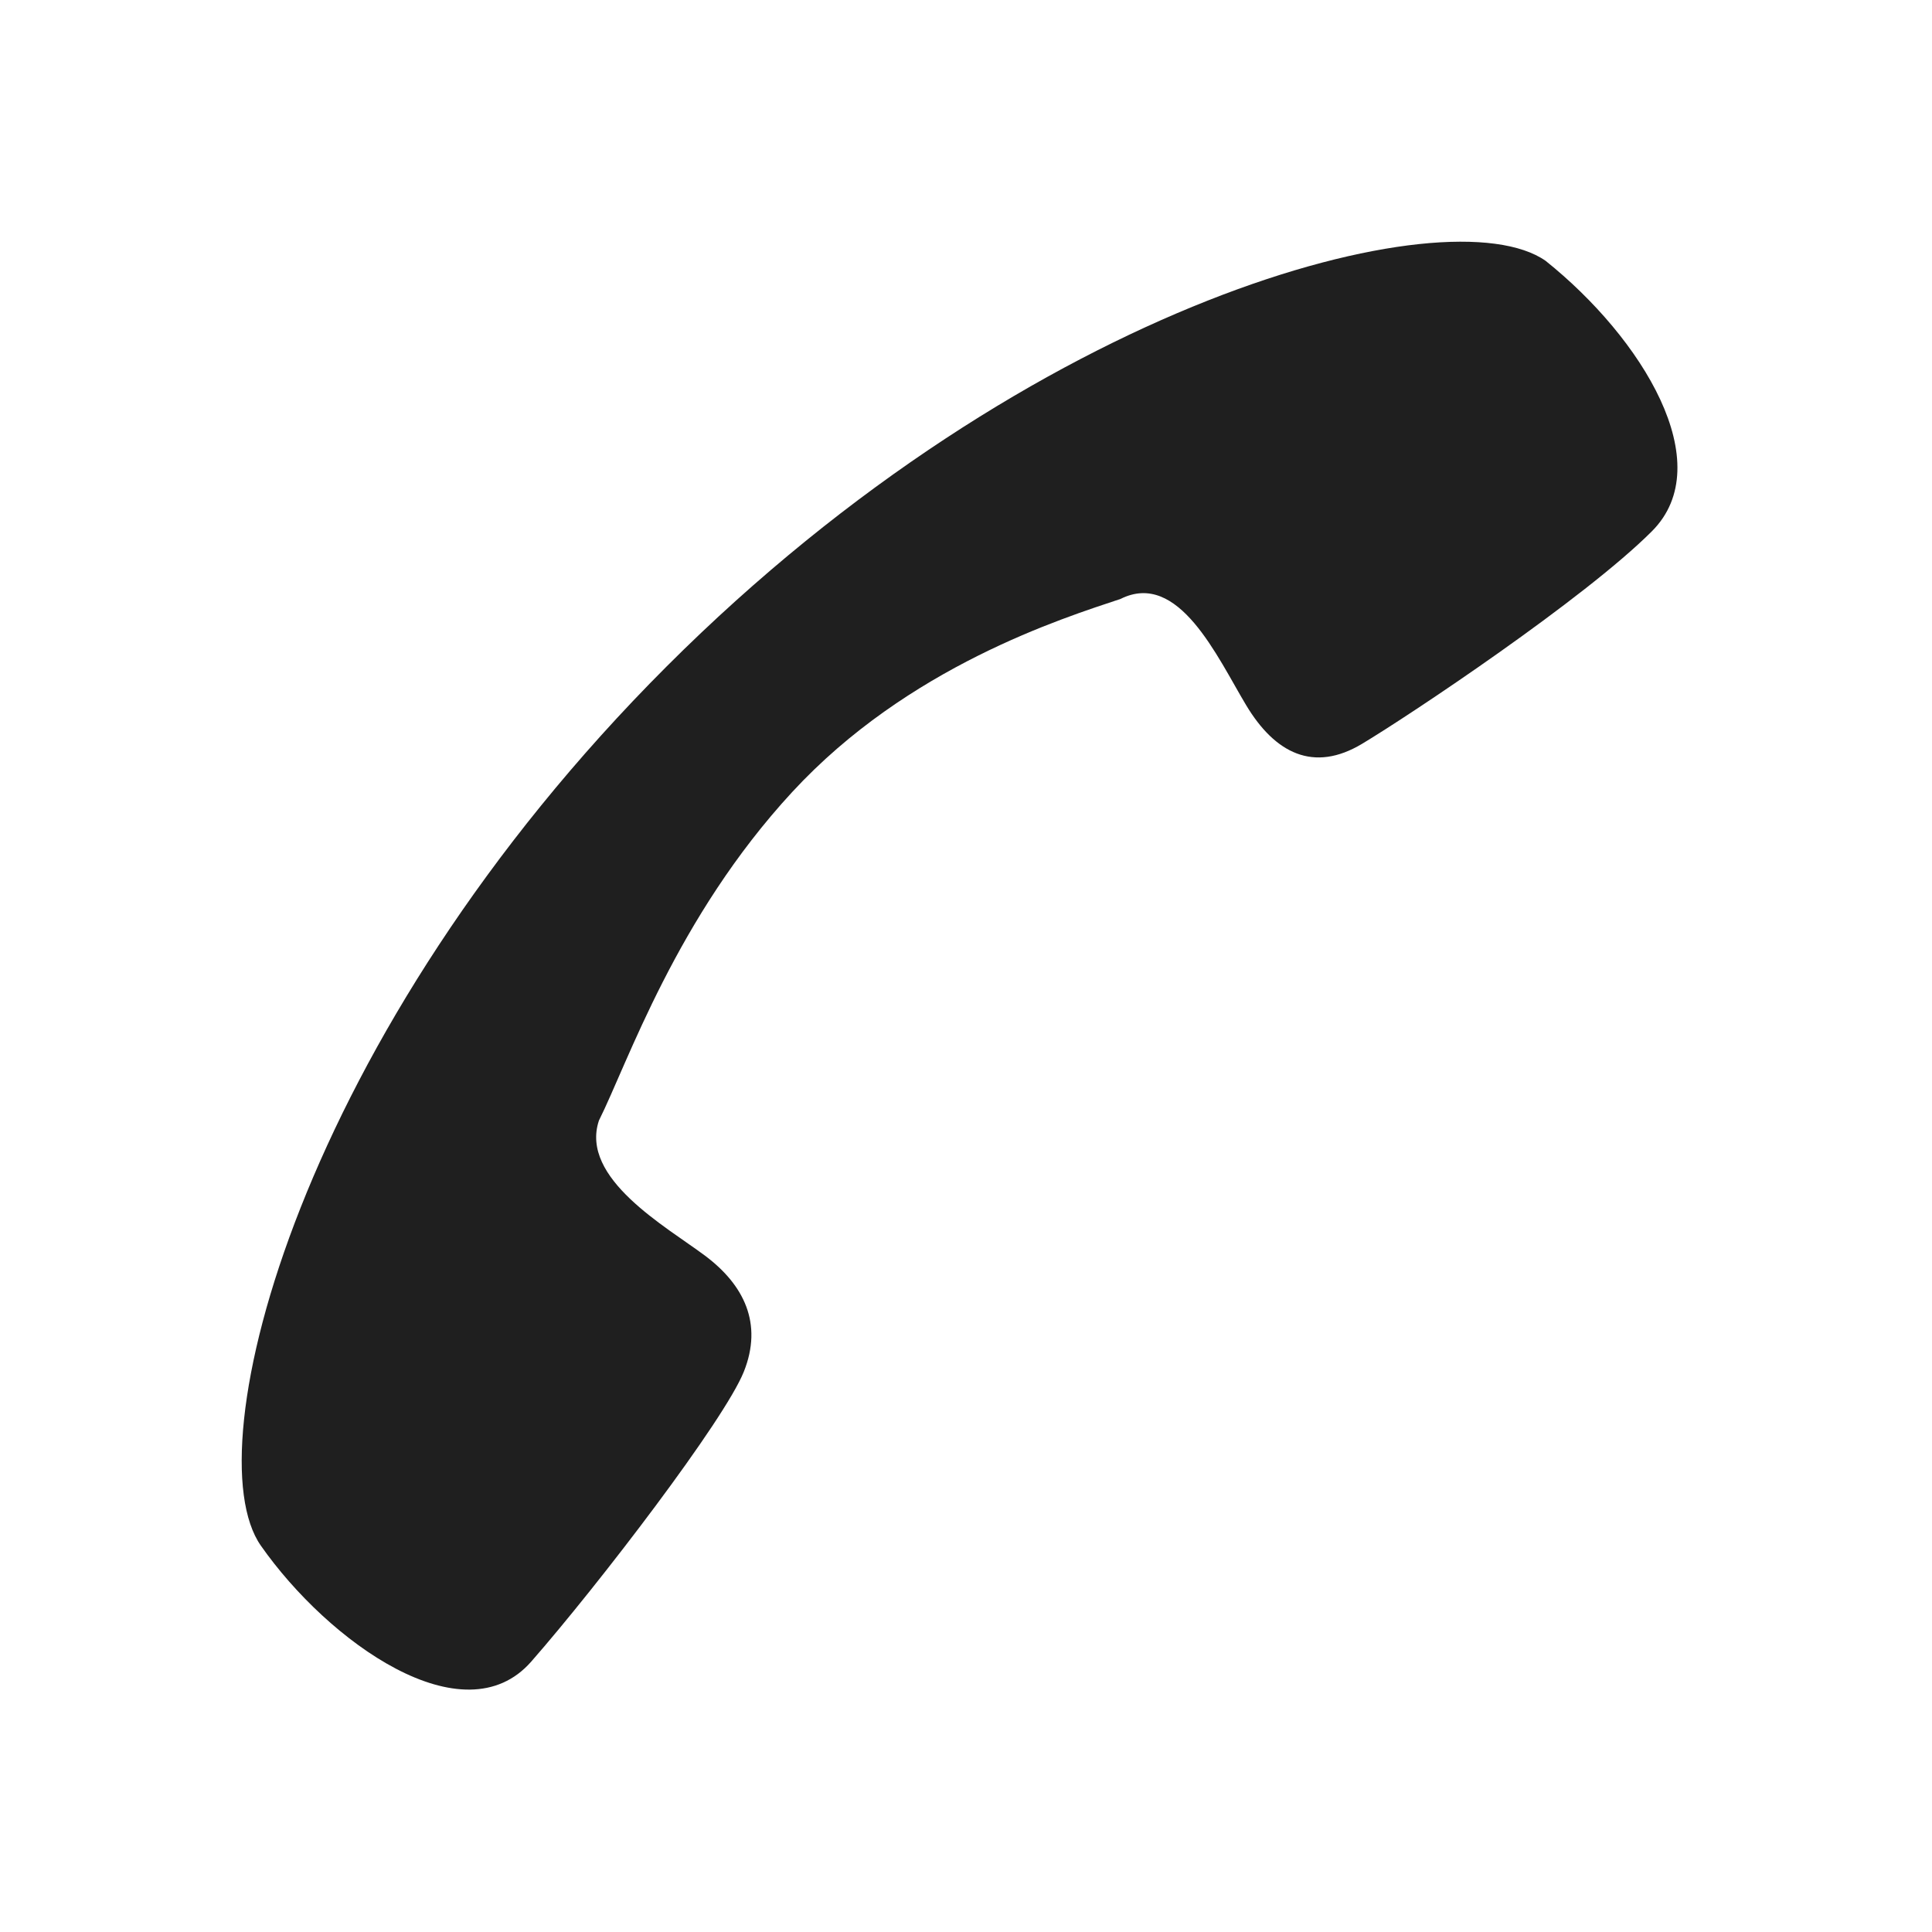
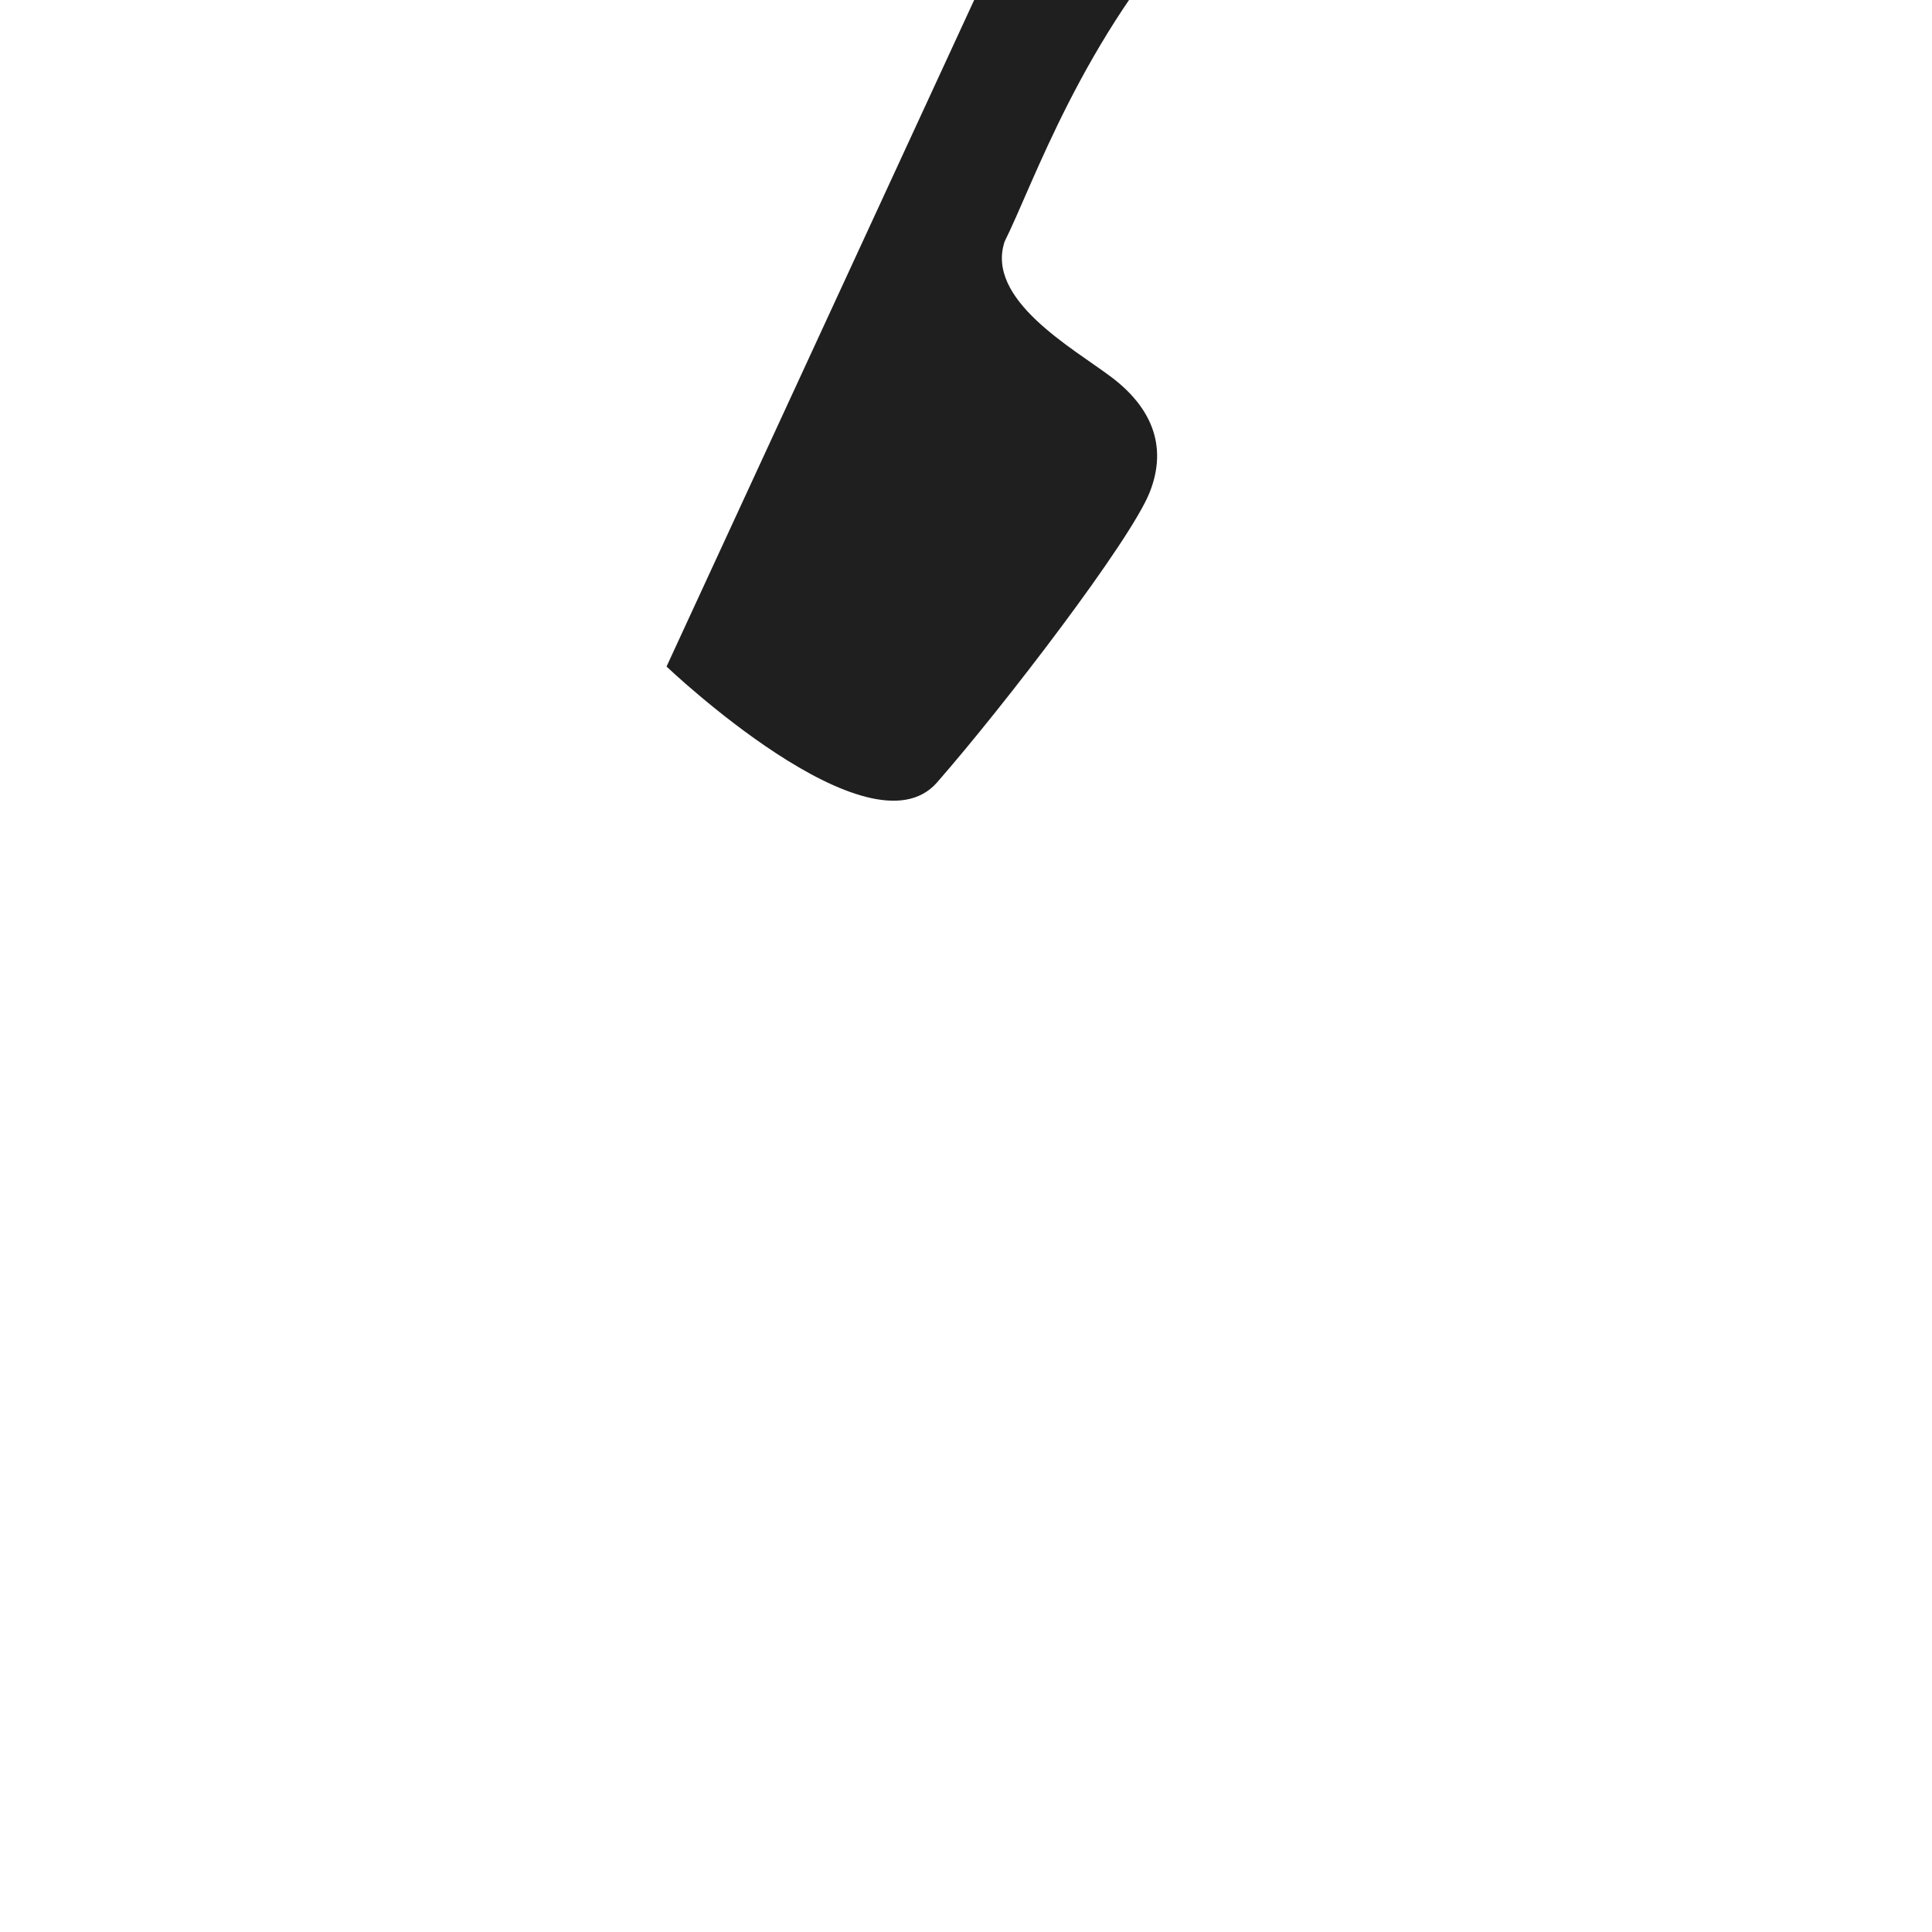
<svg xmlns="http://www.w3.org/2000/svg" enable-background="new 0 0 20 20" viewBox="0 0 20 20">
-   <path d="m6.9 6.9c-3.8 3.8-4.9 8.1-4.2 9.1s2.1 2 2.8 1.2 2-2.5 2.2-3 0-.9-.4-1.2-1.3-.8-1.1-1.4c.3-.6.8-2.1 2-3.4s2.8-1.8 3.4-2c.6-.3 1 .6 1.3 1.1s.7.7 1.2.4 2.3-1.5 3-2.2-.1-2-1.1-2.8c-1-.7-5.3.4-9.1 4.2z" fill="#1f1f1f" />
+   <path d="m6.9 6.9s2.1 2 2.8 1.2 2-2.5 2.2-3 0-.9-.4-1.2-1.3-.8-1.1-1.4c.3-.6.8-2.1 2-3.4s2.8-1.8 3.4-2c.6-.3 1 .6 1.3 1.1s.7.7 1.2.4 2.3-1.5 3-2.2-.1-2-1.1-2.8c-1-.7-5.3.4-9.1 4.2z" fill="#1f1f1f" />
</svg>